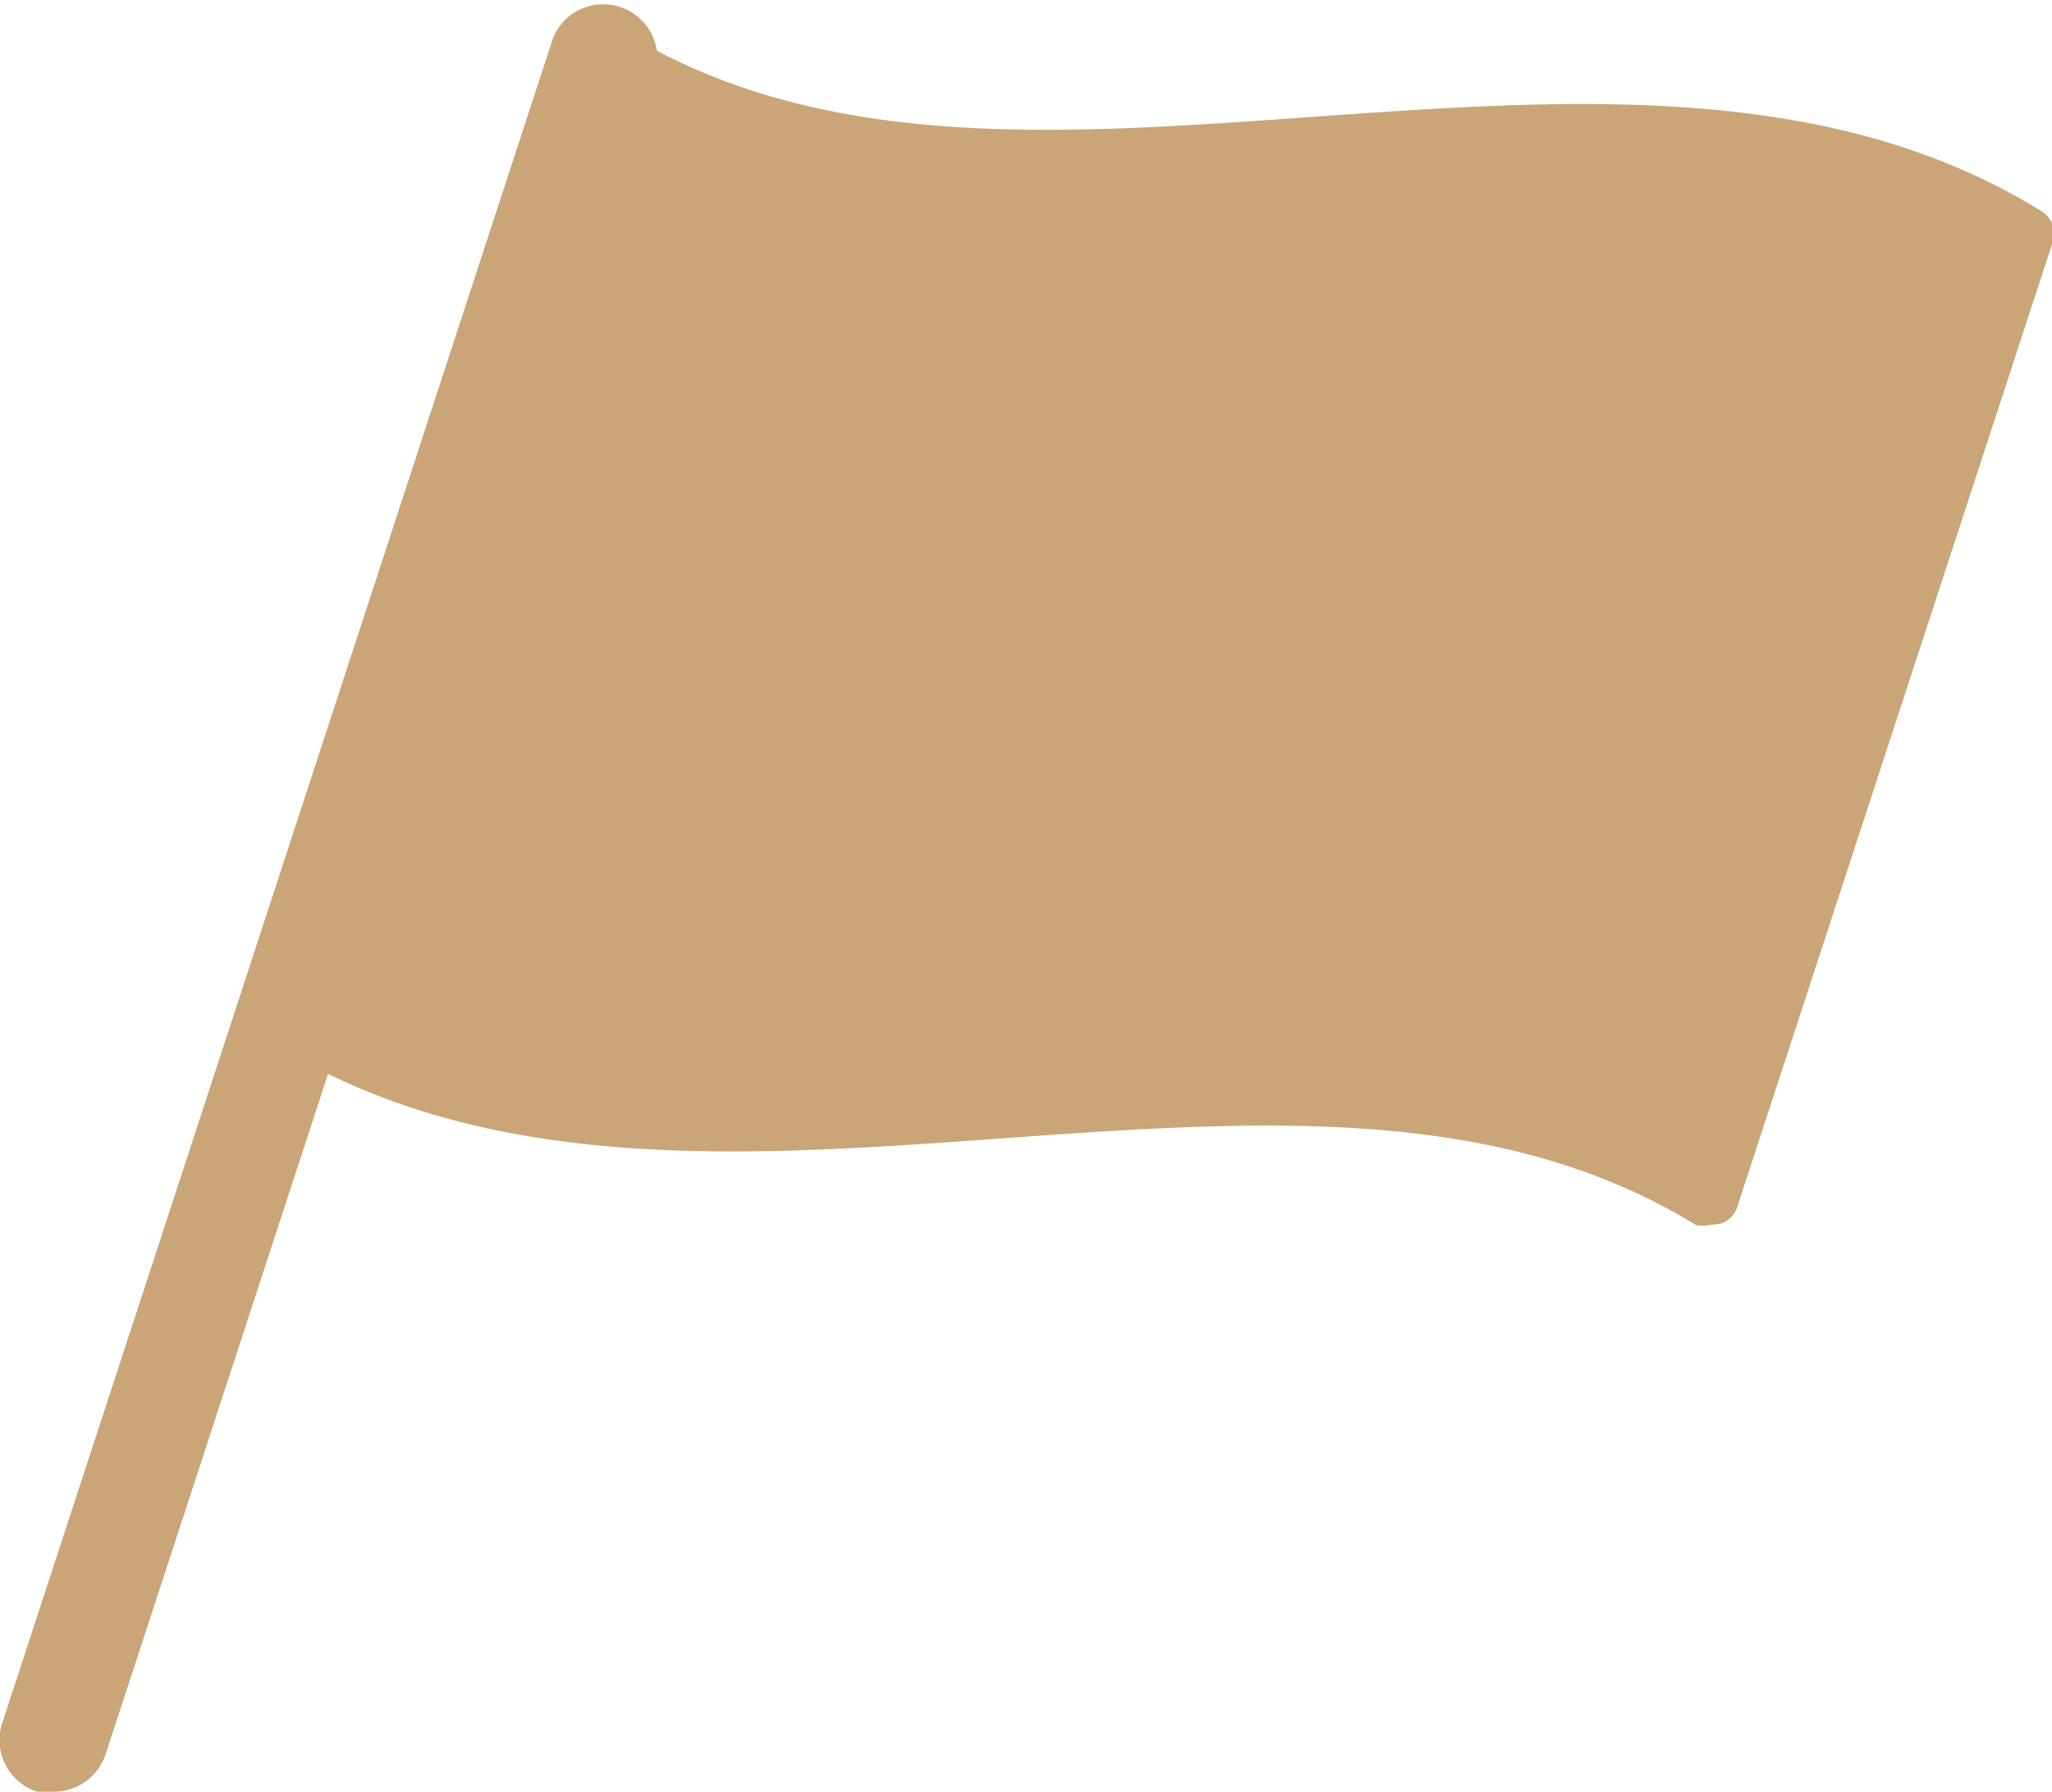
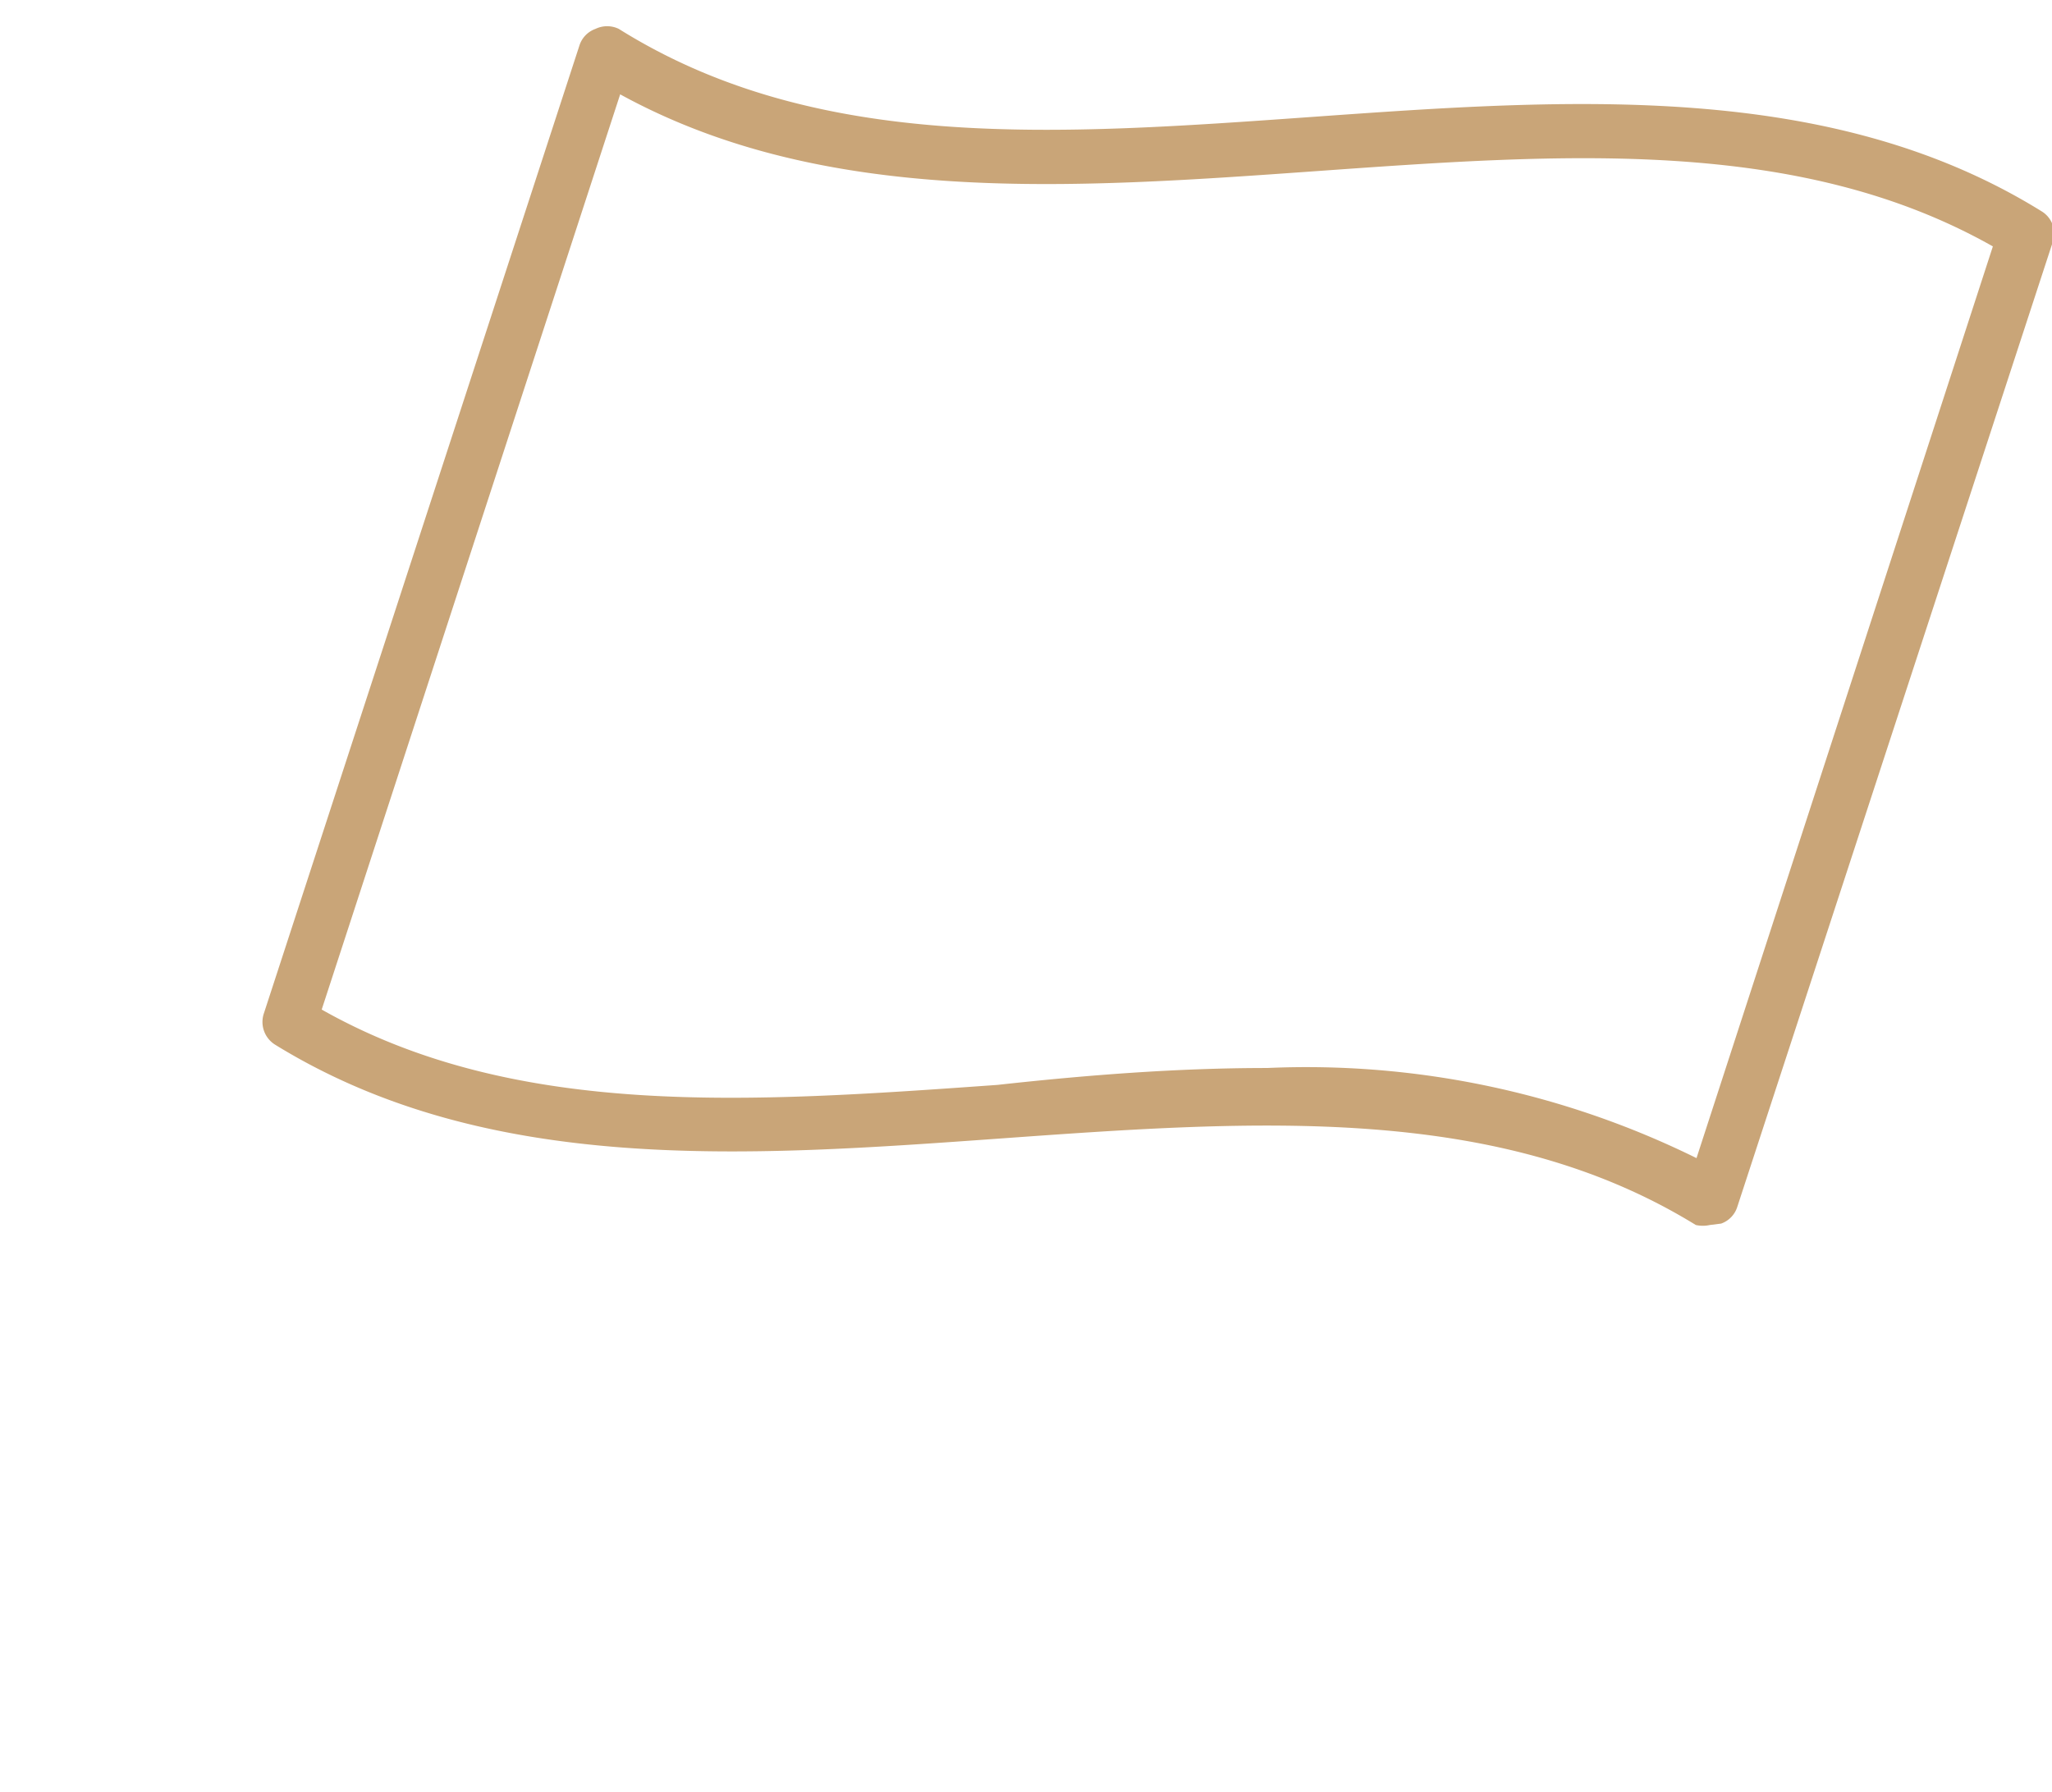
<svg xmlns="http://www.w3.org/2000/svg" viewBox="0 0 29.15 25.45">
  <defs>
    <style>.cls-1{fill:#c9a578;}</style>
  </defs>
  <g id="レイヤー_2" data-name="レイヤー 2">
    <g id="contents">
-       <path class="cls-1" d="M.77,25.45a.67.67,0,0,1-.24,0,.77.77,0,0,1-.49-1L7.86.53A.77.77,0,0,1,9.32,1L1.5,24.92A.78.78,0,0,1,.77,25.45Z" />
-       <path class="cls-1" d="M24.29,17c-5.83-3.59-14.35,1-20.18-2.56L8.59.77c5.83,3.59,14.35-1,20.18,2.55Z" />
      <path class="cls-1" d="M24.29,17.4a.46.46,0,0,1-.2,0c-2.81-1.73-6.24-1.49-9.86-1.23s-7.3.53-10.32-1.33a.38.38,0,0,1-.16-.45L8.23.65A.37.37,0,0,1,8.46.41a.38.38,0,0,1,.33,0C11.6,2.17,15,1.92,18.65,1.66S26,1.14,29,3a.37.37,0,0,1,.16.44l-4.48,13.7a.37.37,0,0,1-.23.24ZM18,15.17a12.53,12.53,0,0,1,6.1,1.28L28.31,3.5c-2.76-1.56-6.09-1.32-9.6-1.07s-7,.5-9.9-1.09l-4.24,13c2.76,1.56,6.09,1.32,9.6,1.07C15.44,15.27,16.72,15.17,18,15.17Z" />
    </g>
  </g>
</svg>